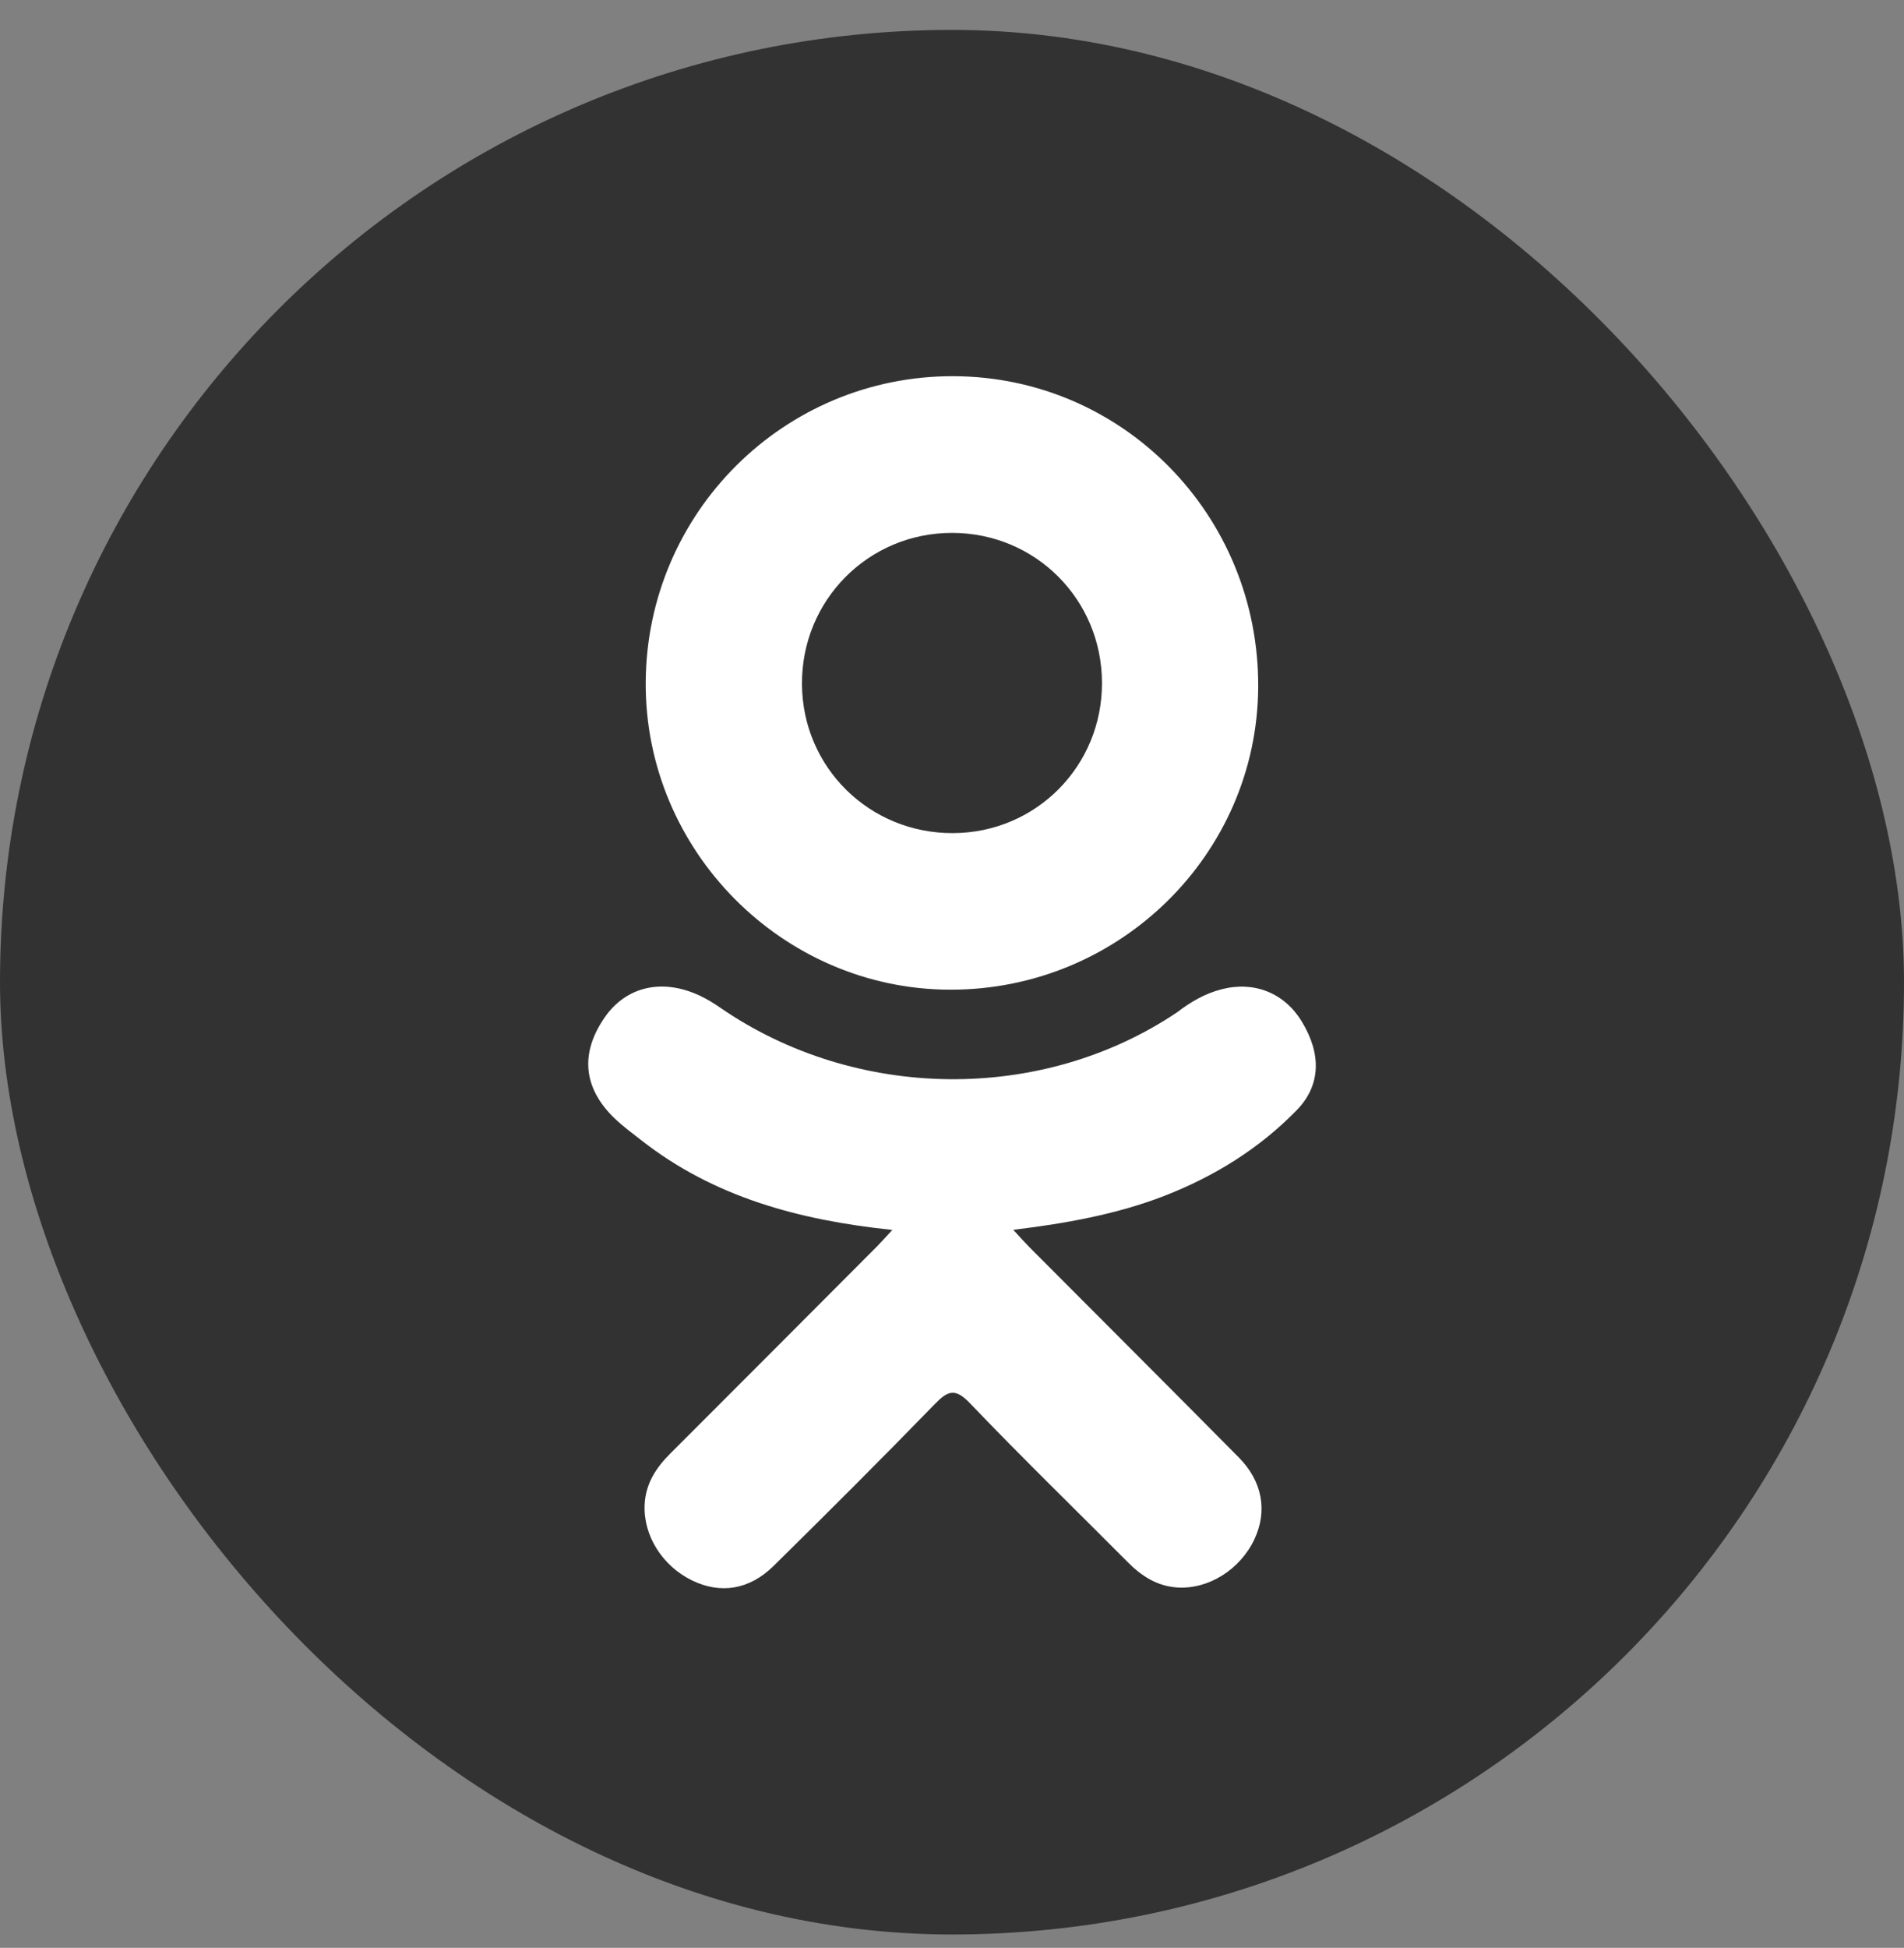
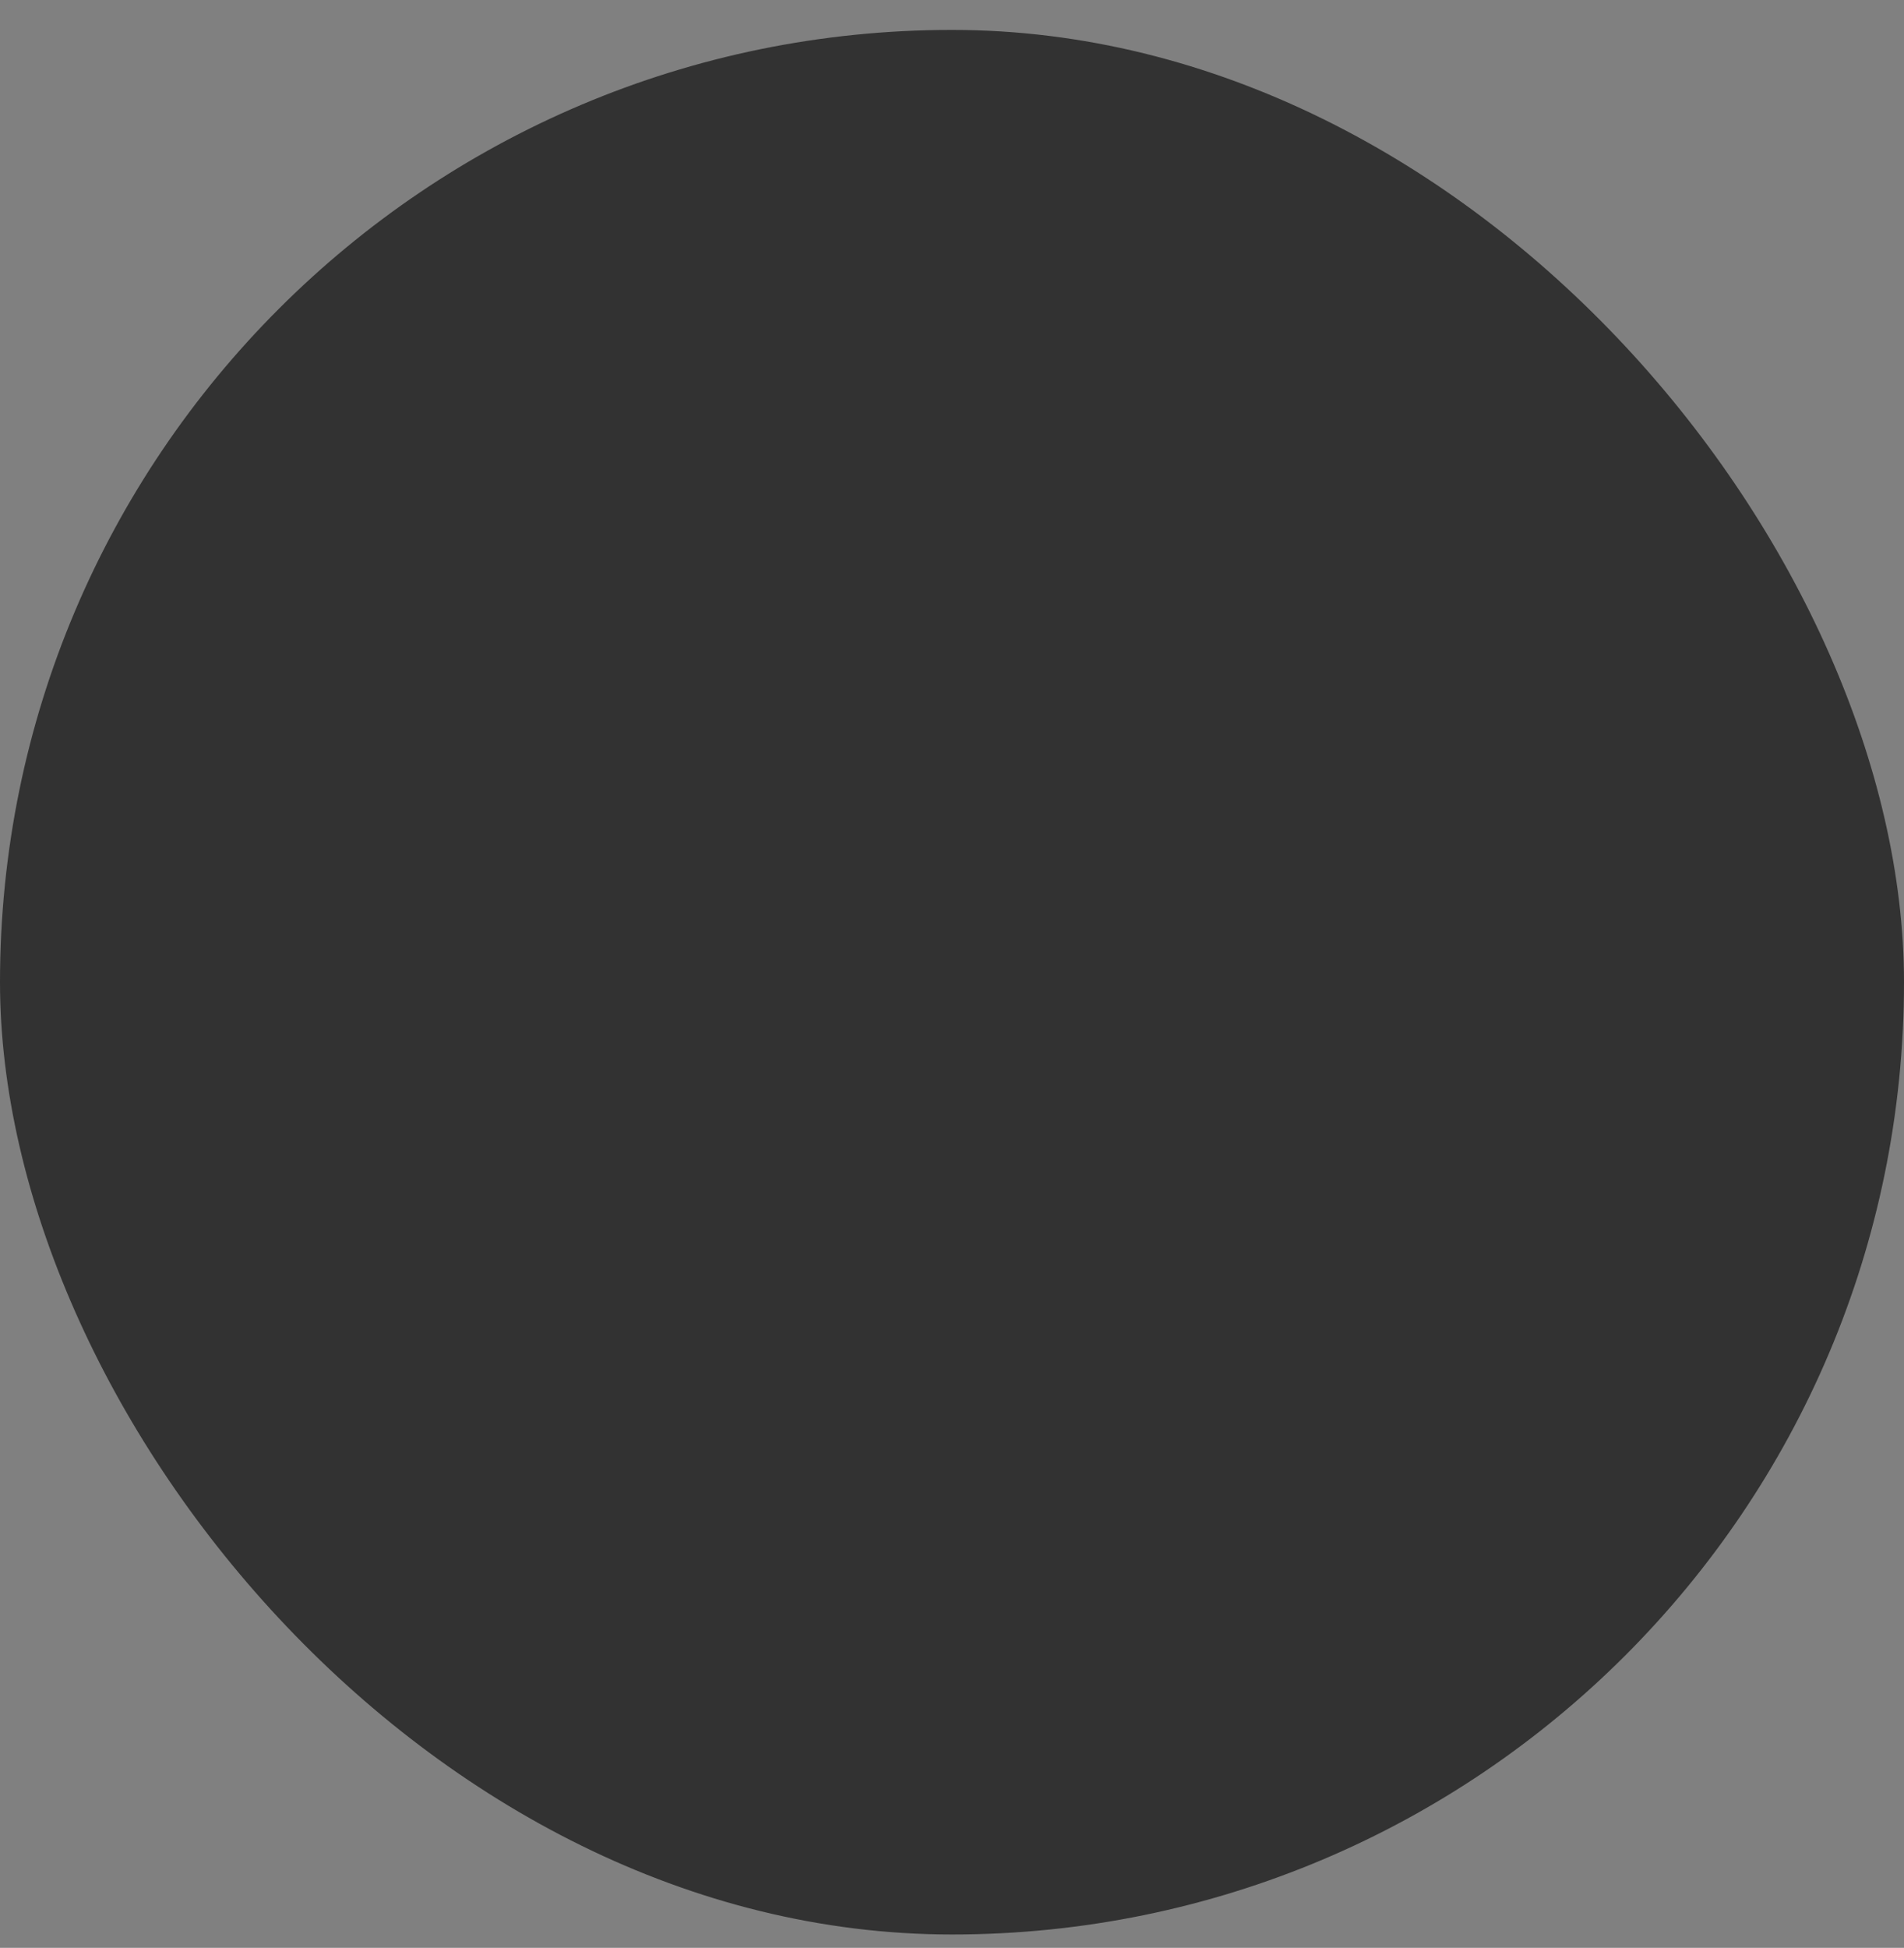
<svg xmlns="http://www.w3.org/2000/svg" width="44" height="45" viewBox="0 0 44 45" fill="none">
  <rect x="0" y="0" width="44" height="45" fill="#808080" stroke="none" />
  <rect y="0.691" width="44" height="44" rx="22" fill="#323232" />
  <g clip-path="url(#clip0_121_14115)">
    <path d="M20.622 28.414C18.451 28.187 16.494 27.653 14.819 26.342C14.611 26.179 14.396 26.022 14.206 25.84C13.473 25.136 13.399 24.329 13.979 23.497C14.476 22.786 15.309 22.596 16.176 23.004C16.343 23.083 16.503 23.182 16.656 23.288C19.779 25.434 24.069 25.493 27.204 23.385C27.514 23.147 27.846 22.953 28.231 22.854C28.979 22.661 29.677 22.936 30.078 23.591C30.537 24.338 30.531 25.068 29.966 25.648C29.099 26.538 28.056 27.182 26.898 27.631C25.803 28.055 24.603 28.269 23.416 28.411C23.595 28.606 23.679 28.702 23.791 28.815C25.404 30.435 27.023 32.048 28.63 33.673C29.177 34.226 29.292 34.913 28.99 35.557C28.661 36.261 27.923 36.724 27.2 36.674C26.741 36.642 26.384 36.414 26.066 36.094C24.849 34.87 23.61 33.668 22.418 32.421C22.071 32.058 21.904 32.127 21.598 32.442C20.374 33.702 19.13 34.943 17.878 36.176C17.317 36.73 16.648 36.83 15.996 36.513C15.304 36.178 14.863 35.471 14.897 34.76C14.92 34.279 15.157 33.912 15.487 33.583C17.082 31.99 18.674 30.392 20.265 28.797C20.37 28.69 20.469 28.578 20.622 28.414Z" fill="white" />
    <path d="M21.947 22.864C18.075 22.851 14.899 19.641 14.922 15.762C14.944 11.841 18.122 8.681 22.032 8.691C25.951 8.702 29.096 11.908 29.076 15.87C29.056 19.74 25.859 22.878 21.947 22.864ZM25.466 15.771C25.46 13.846 23.926 12.312 22.004 12.311C20.066 12.309 18.518 13.87 18.533 15.813C18.548 17.732 20.095 19.254 22.022 19.247C23.943 19.24 25.473 17.697 25.466 15.771Z" fill="white" />
  </g>
  <defs>
    <clipPath id="clip0_121_14115">
-       <rect width="28" height="28" fill="white" transform="translate(8 8.691)" />
-     </clipPath>
+       </clipPath>
  </defs>
</svg>